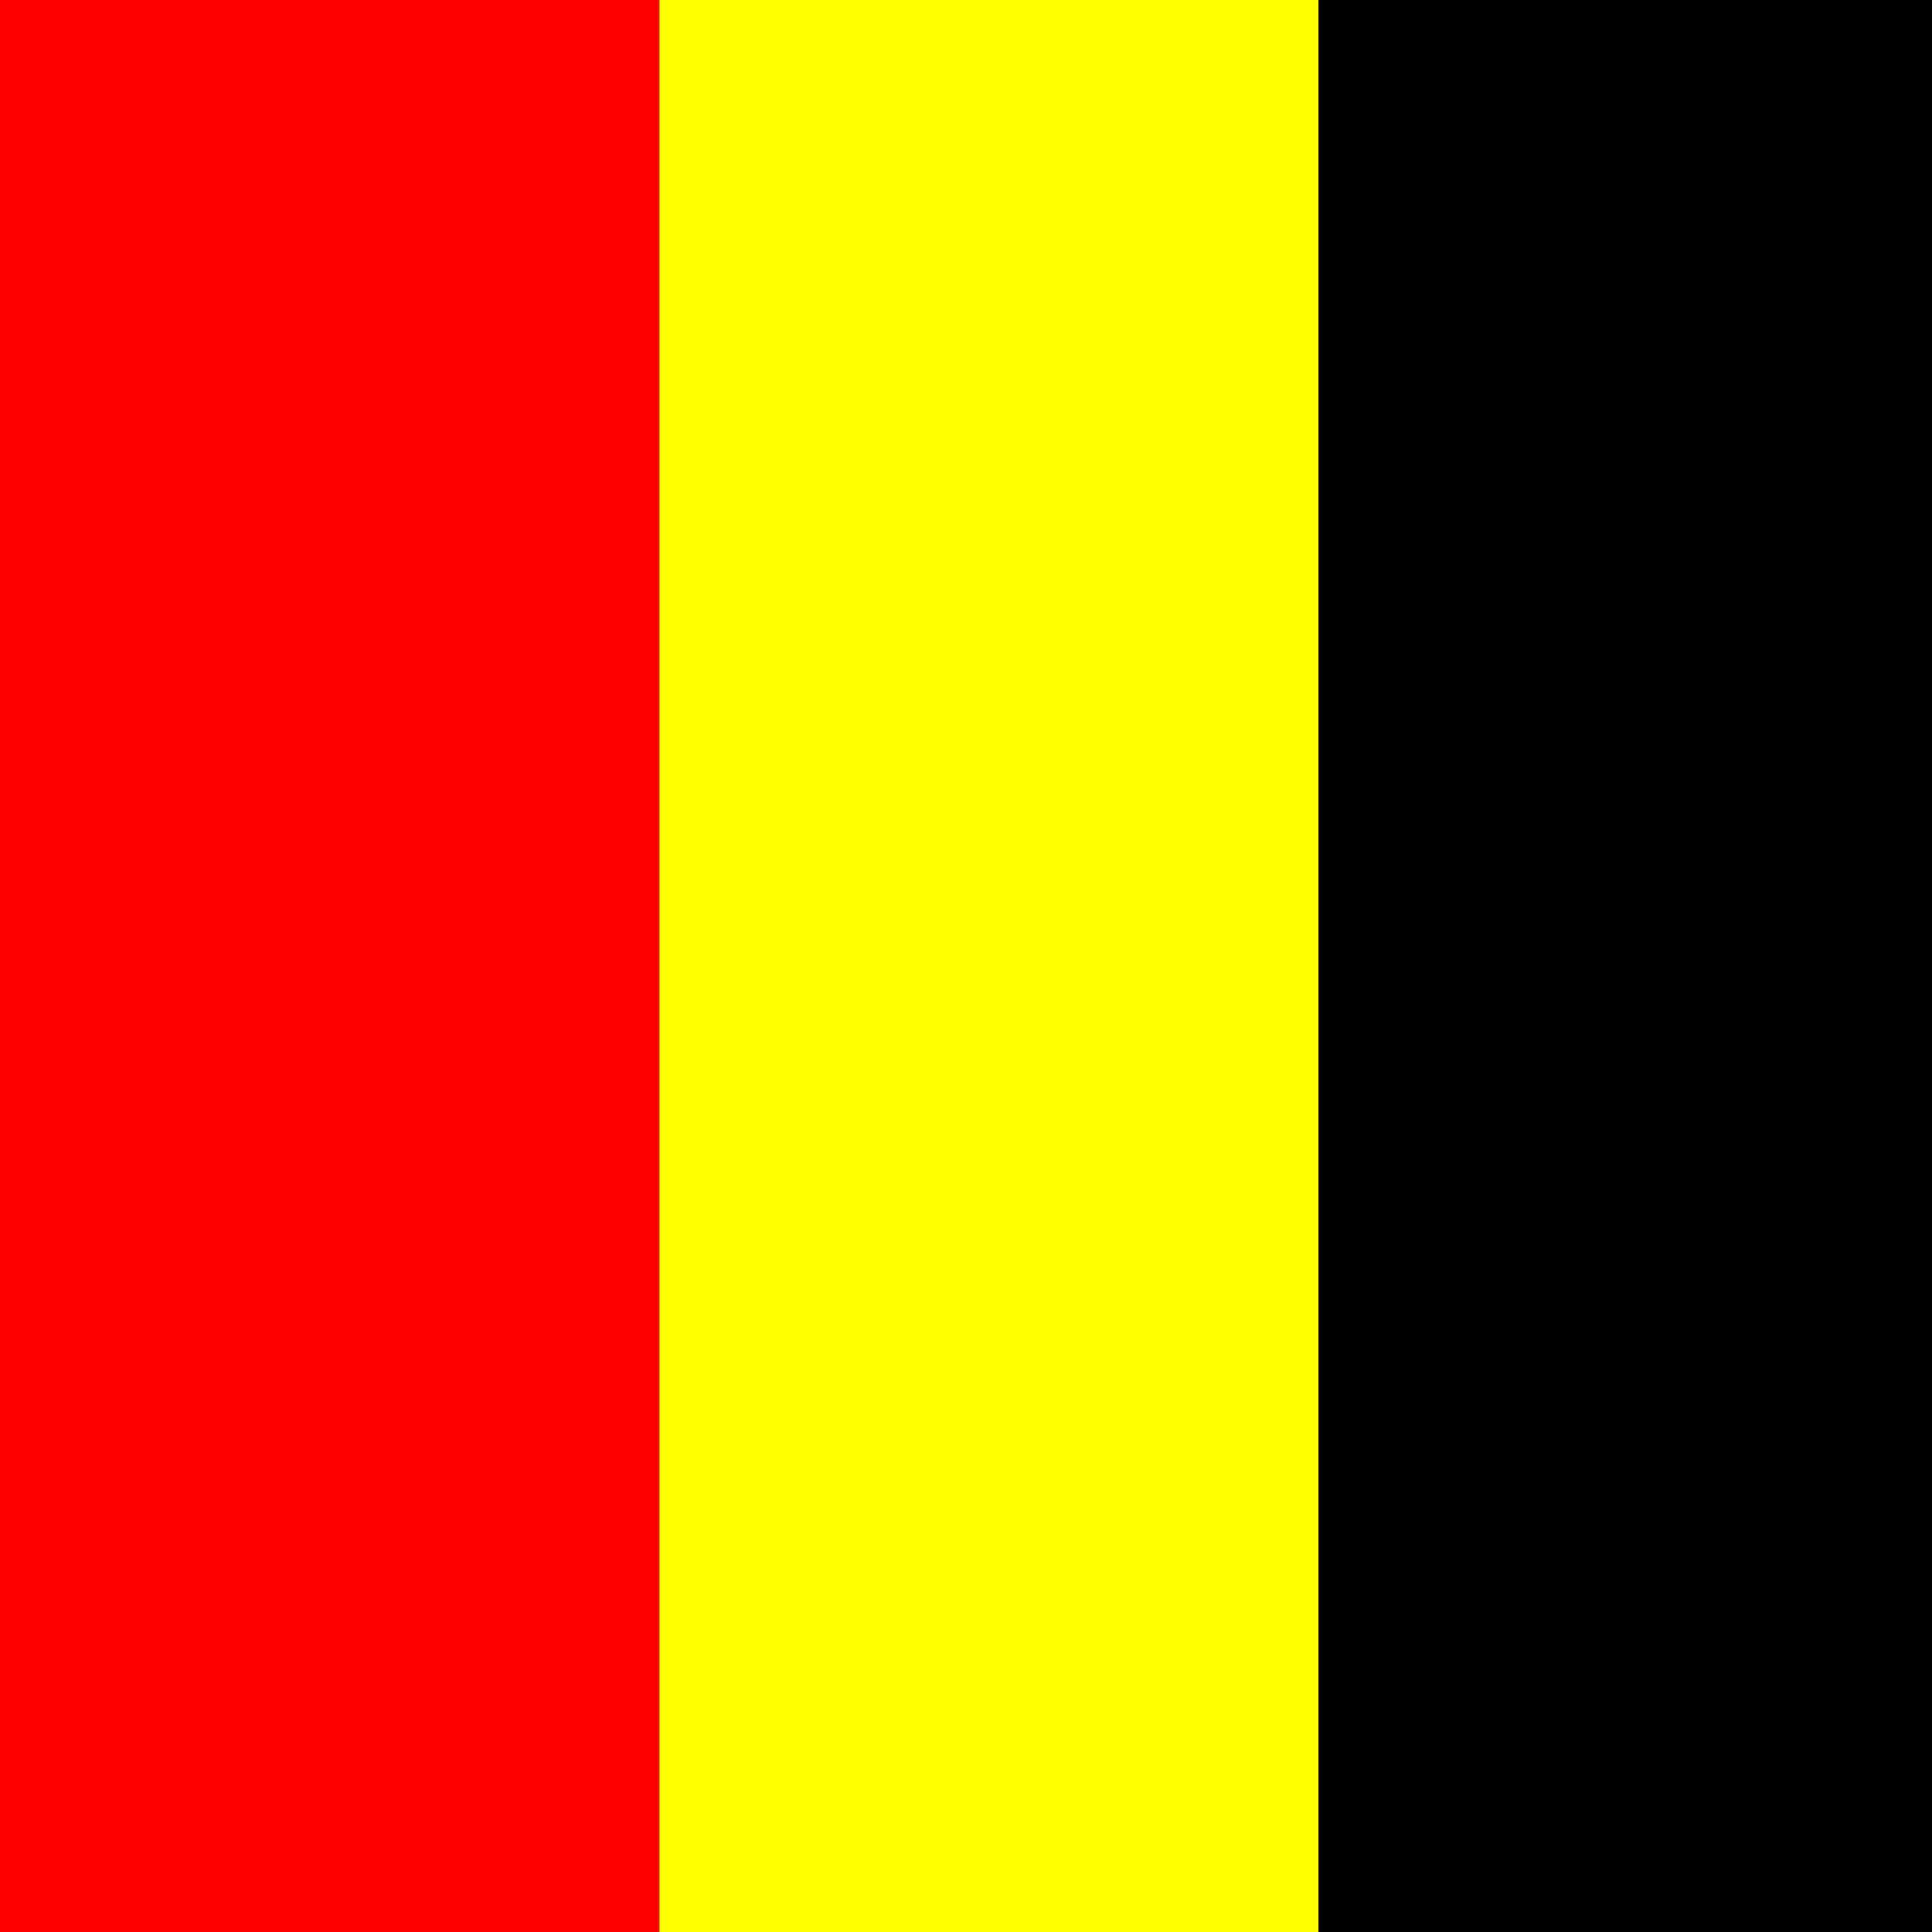
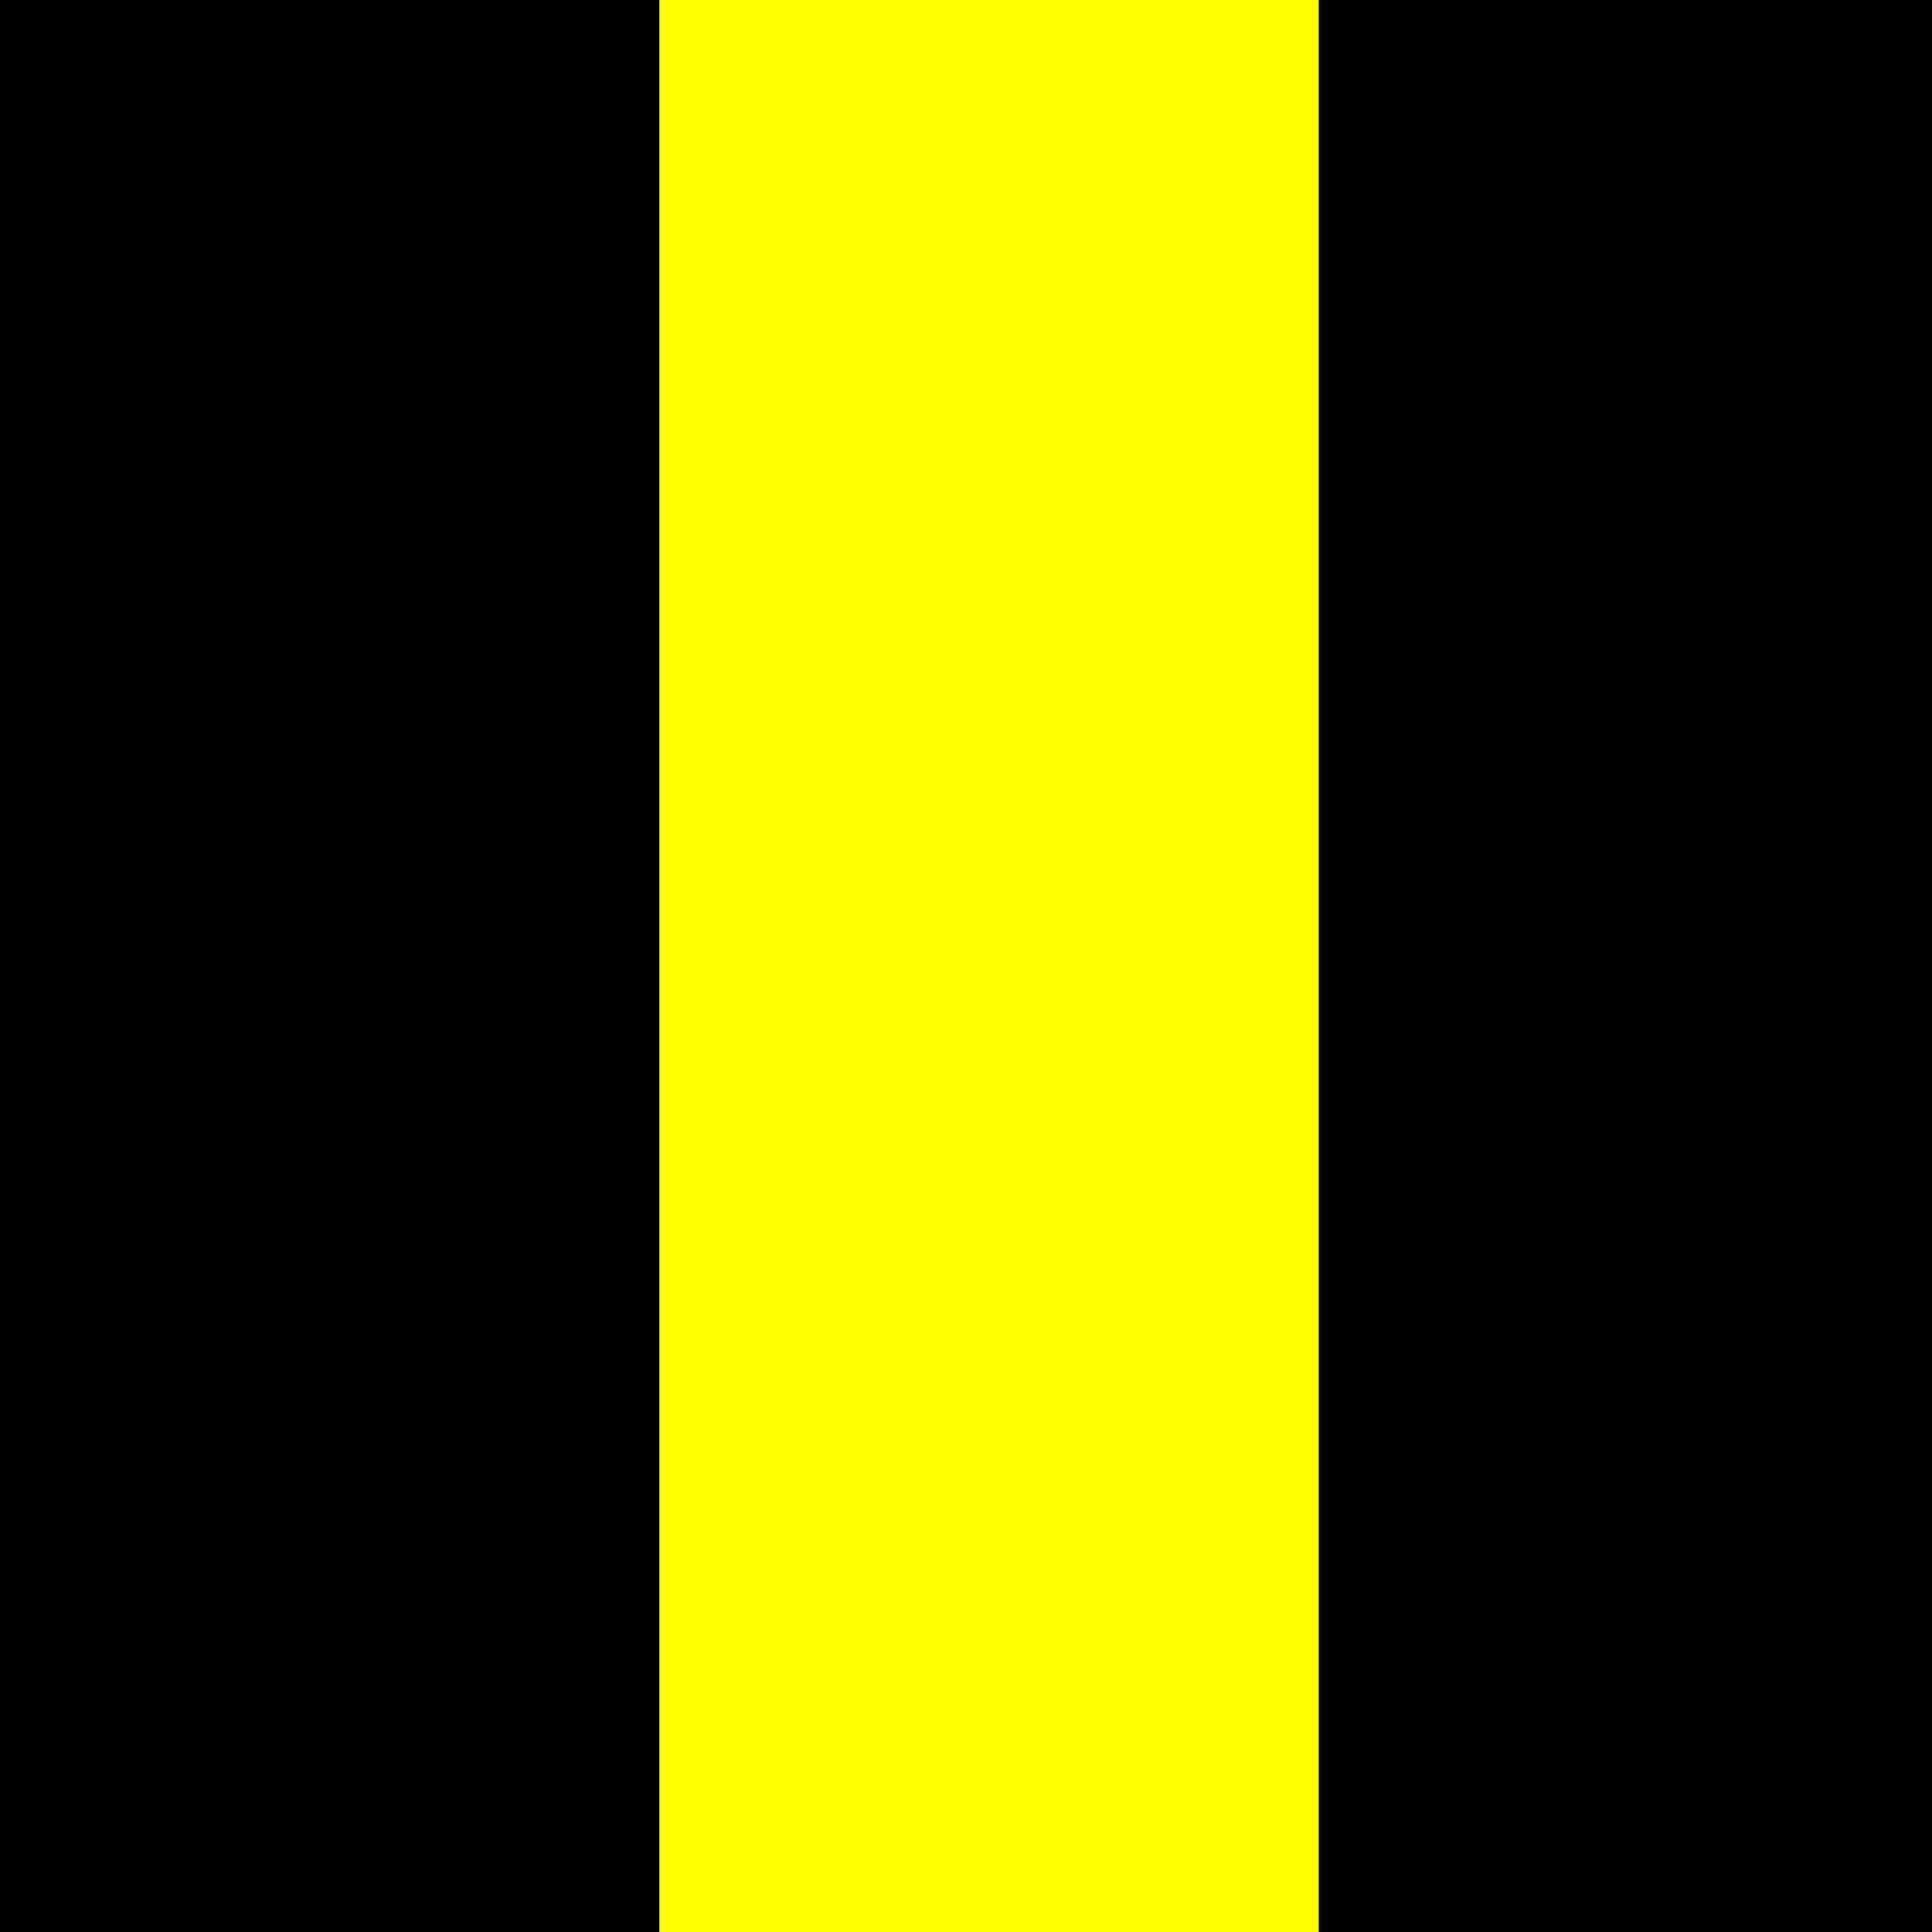
<svg xmlns="http://www.w3.org/2000/svg" width="500" height="500">
  <defs />
  <g>
    <rect fill="black" stroke="none" x="0" y="0" width="512" height="512" />
-     <rect fill="red" stroke="none" x="0" y="0" width="170.667" height="512" />
    <rect fill="yellow" stroke="none" x="170.667" y="0" width="170.667" height="512" />
-     <rect fill="black" stroke="none" x="341.333" y="0" width="170.667" height="512" />
  </g>
</svg>